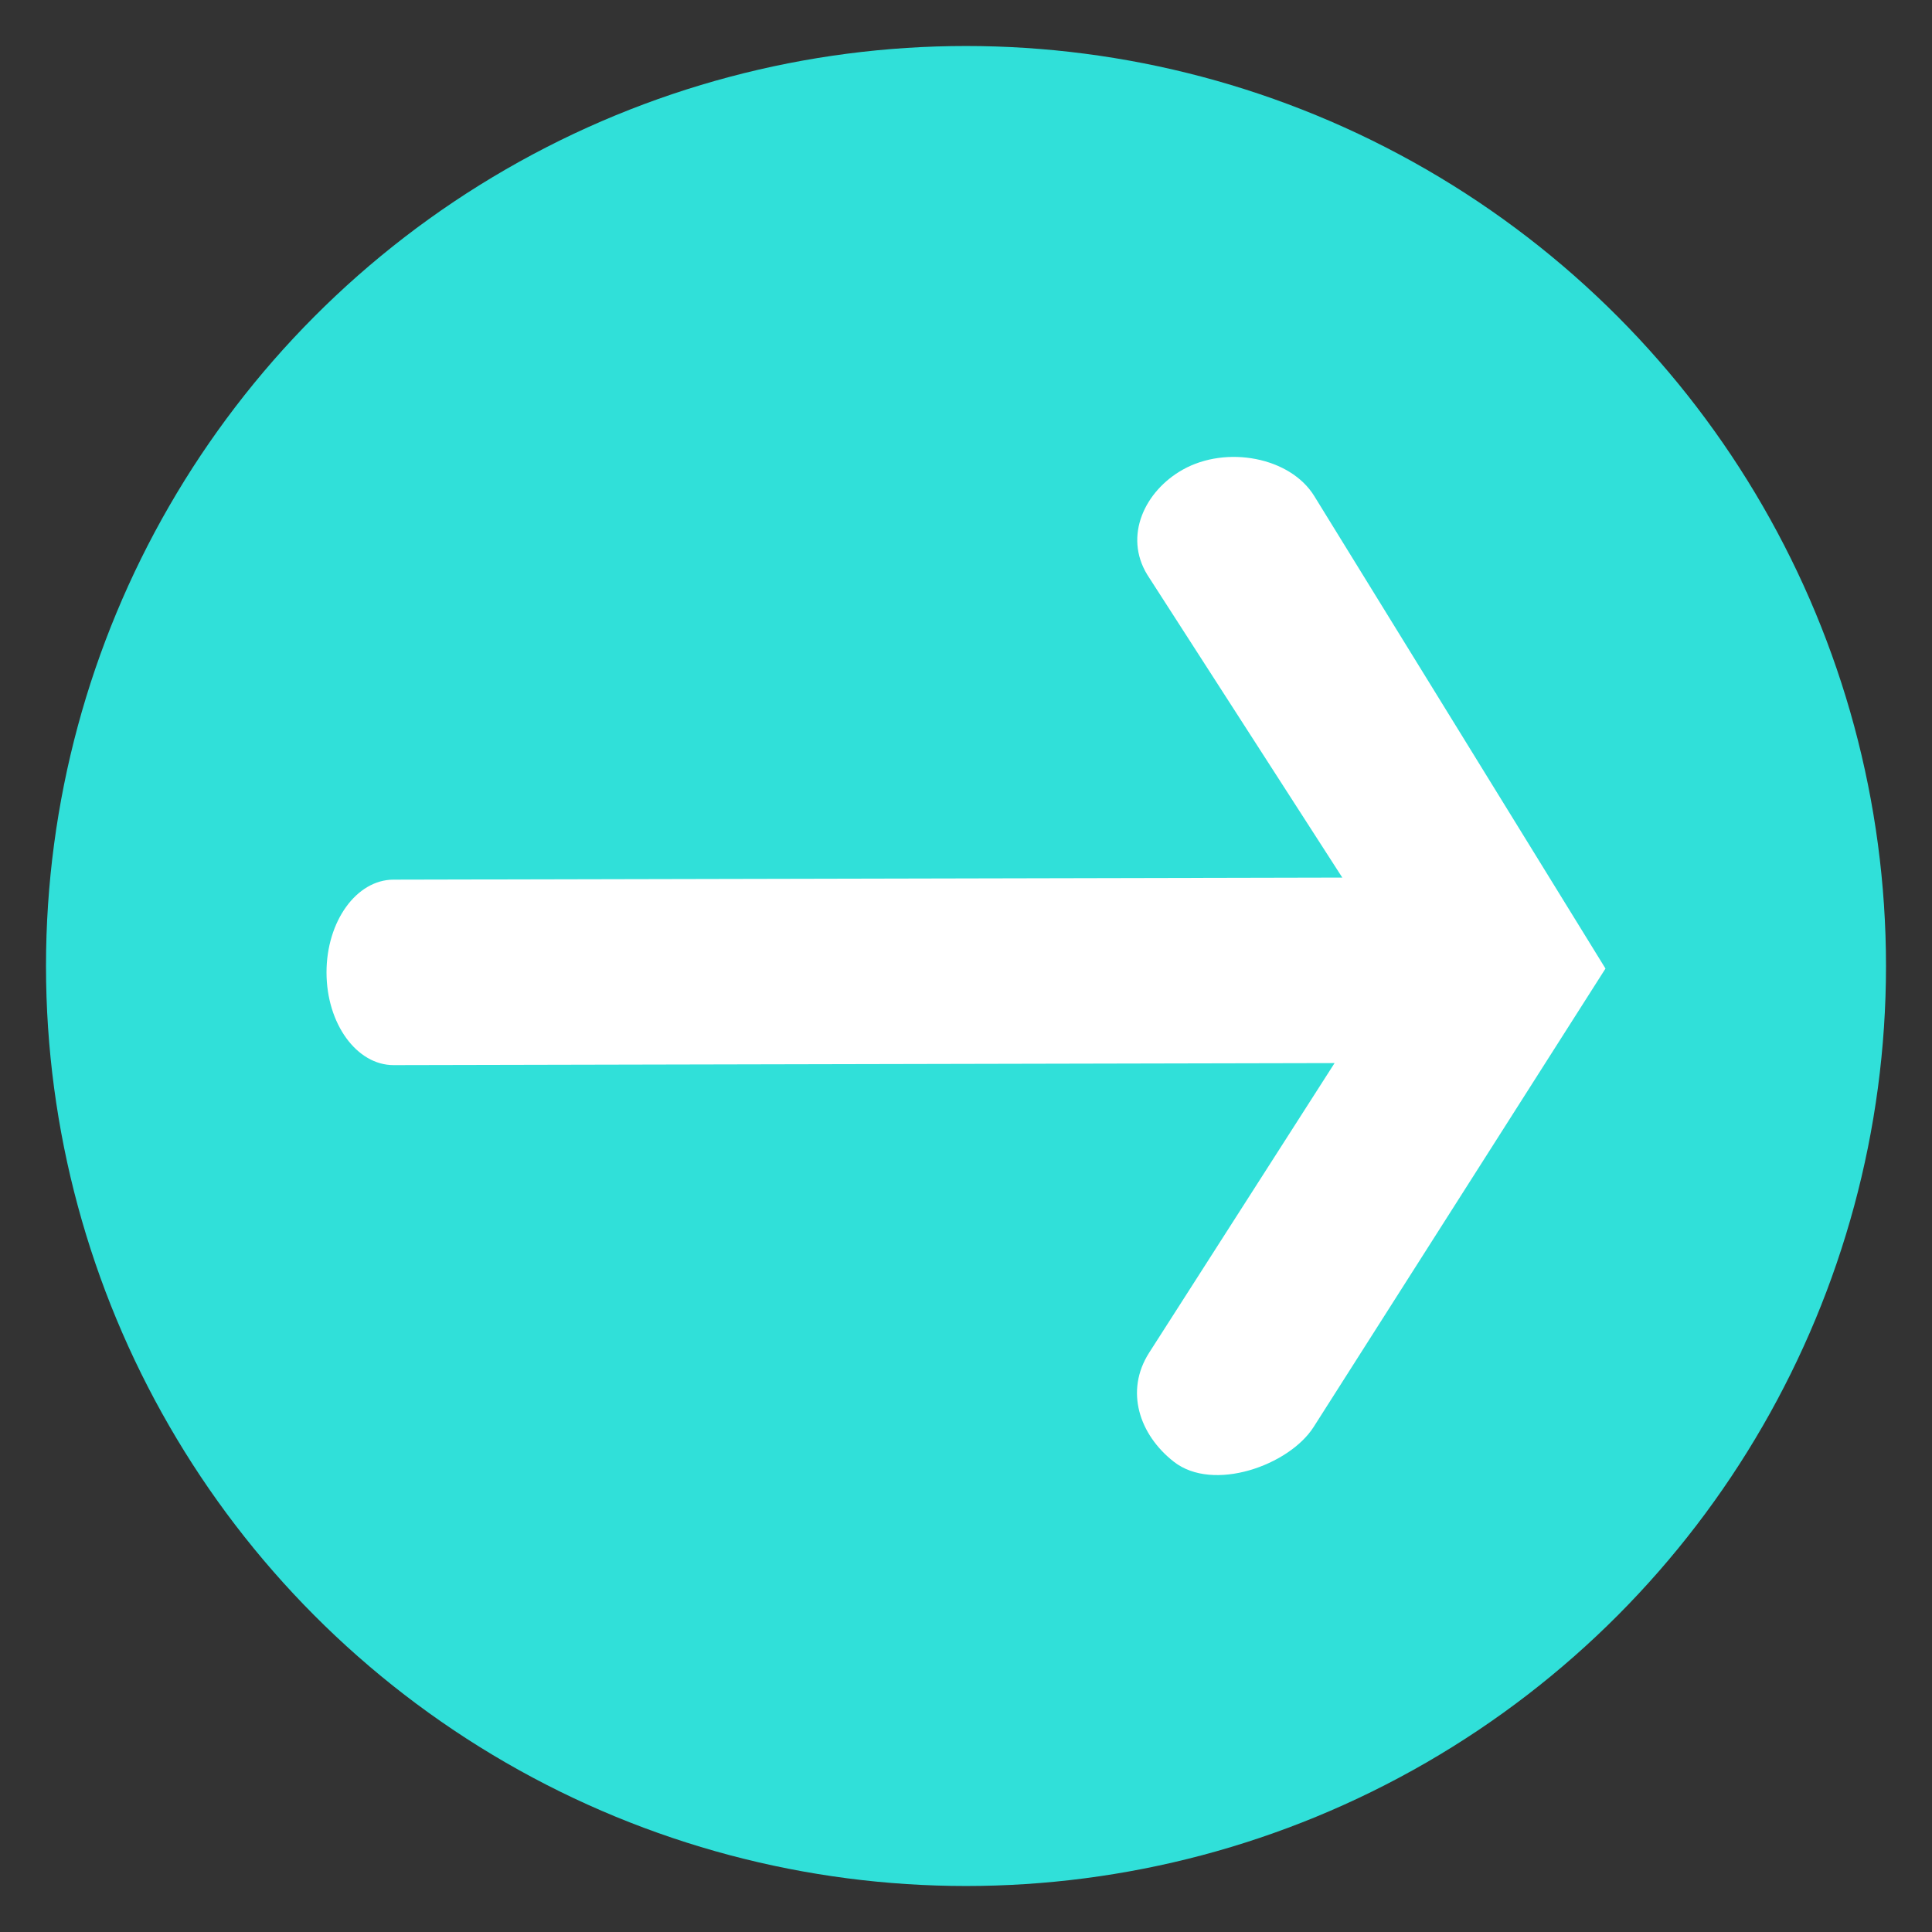
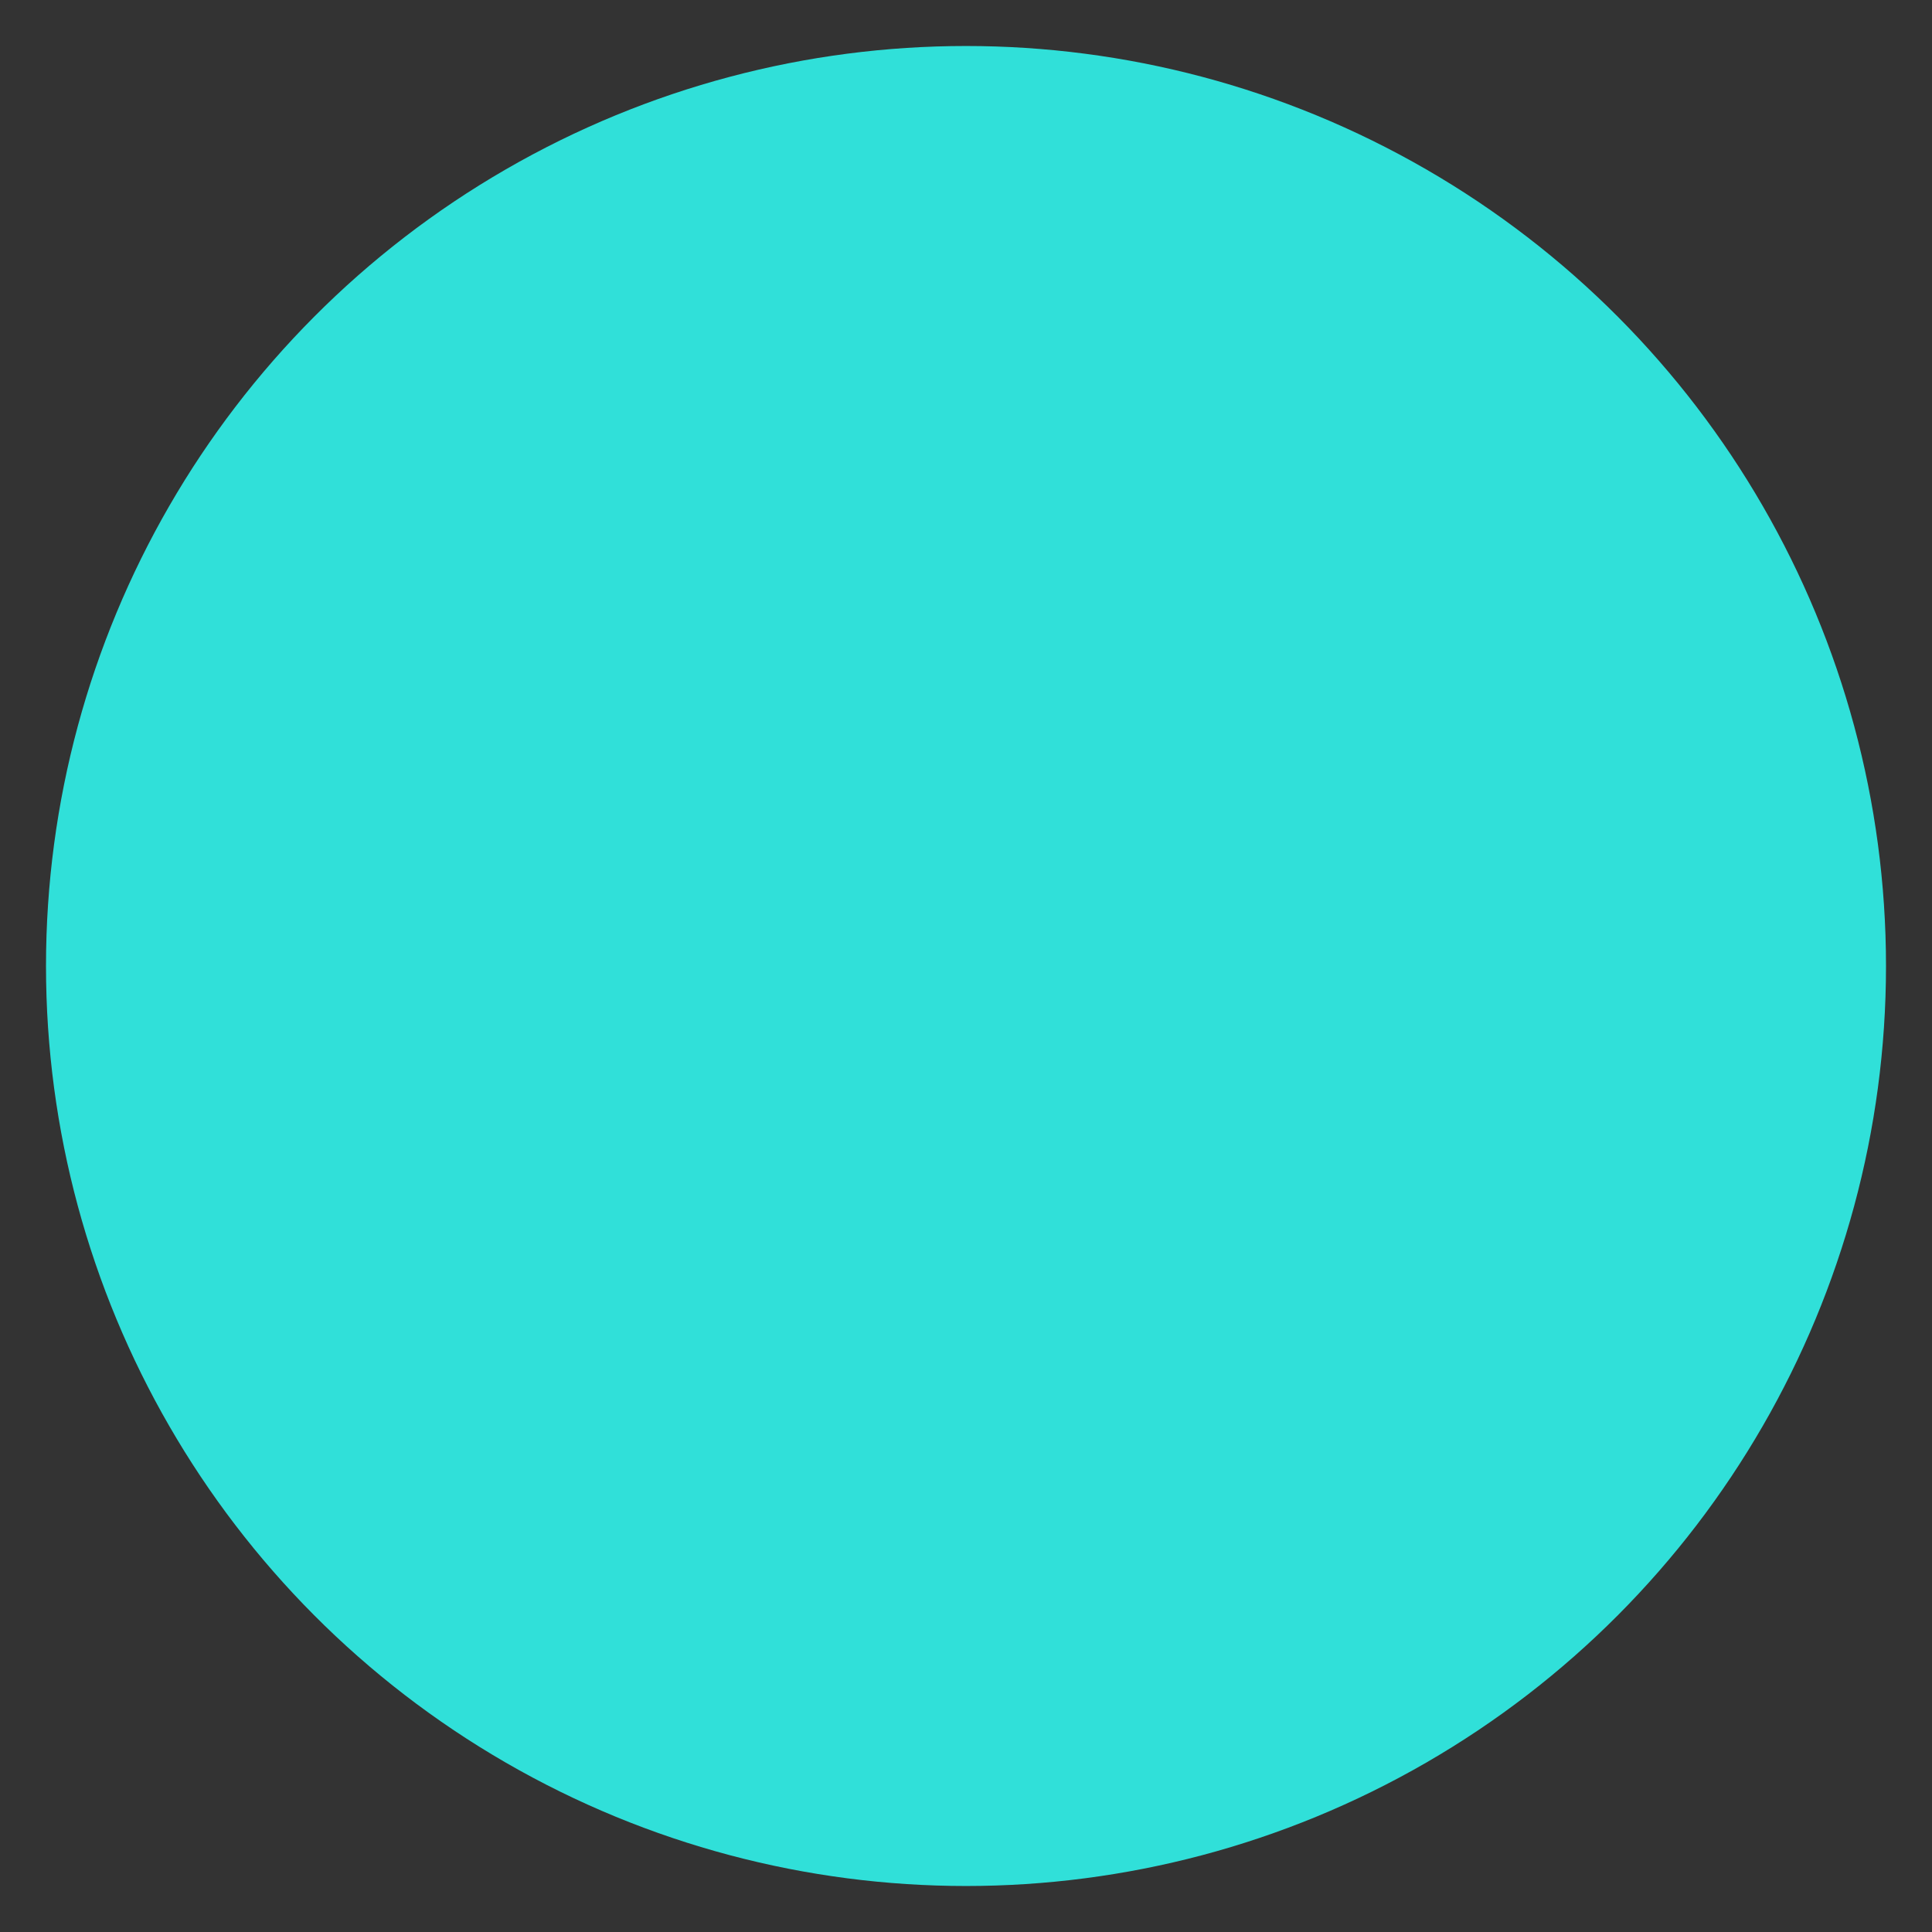
<svg xmlns="http://www.w3.org/2000/svg" width="100%" height="100%" viewBox="0 0 210 210" version="1.1" xml:space="preserve" style="fill-rule:evenodd;clip-rule:evenodd;stroke-linejoin:round;stroke-miterlimit:2;">
  <rect x="0" y="0" width="210" height="210" fill="#333333" stroke="none" />
  <circle cx="105" cy="105" r="100" style="fill:#30e0d9;" />
-   <path d="M145.064,115.552l-20.156,31.48c-2.667,4.166 -1.064,8.931 2.691,11.86c4.272,3.333 12.511,0.394 15.179,-3.772l31.731,-49.842l-31.65,-51.353c-2.606,-4.24 -9.557,-5.538 -14.293,-2.878c-4.125,2.317 -6.459,7.199 -3.853,11.438l21.188,32.903l-103.133,0.225c-4.024,0.01 -7.285,4.536 -7.277,10.1c0.008,5.564 3.281,10.072 7.306,10.061l102.267,-0.222Z" style="fill:#fff;" />
</svg>